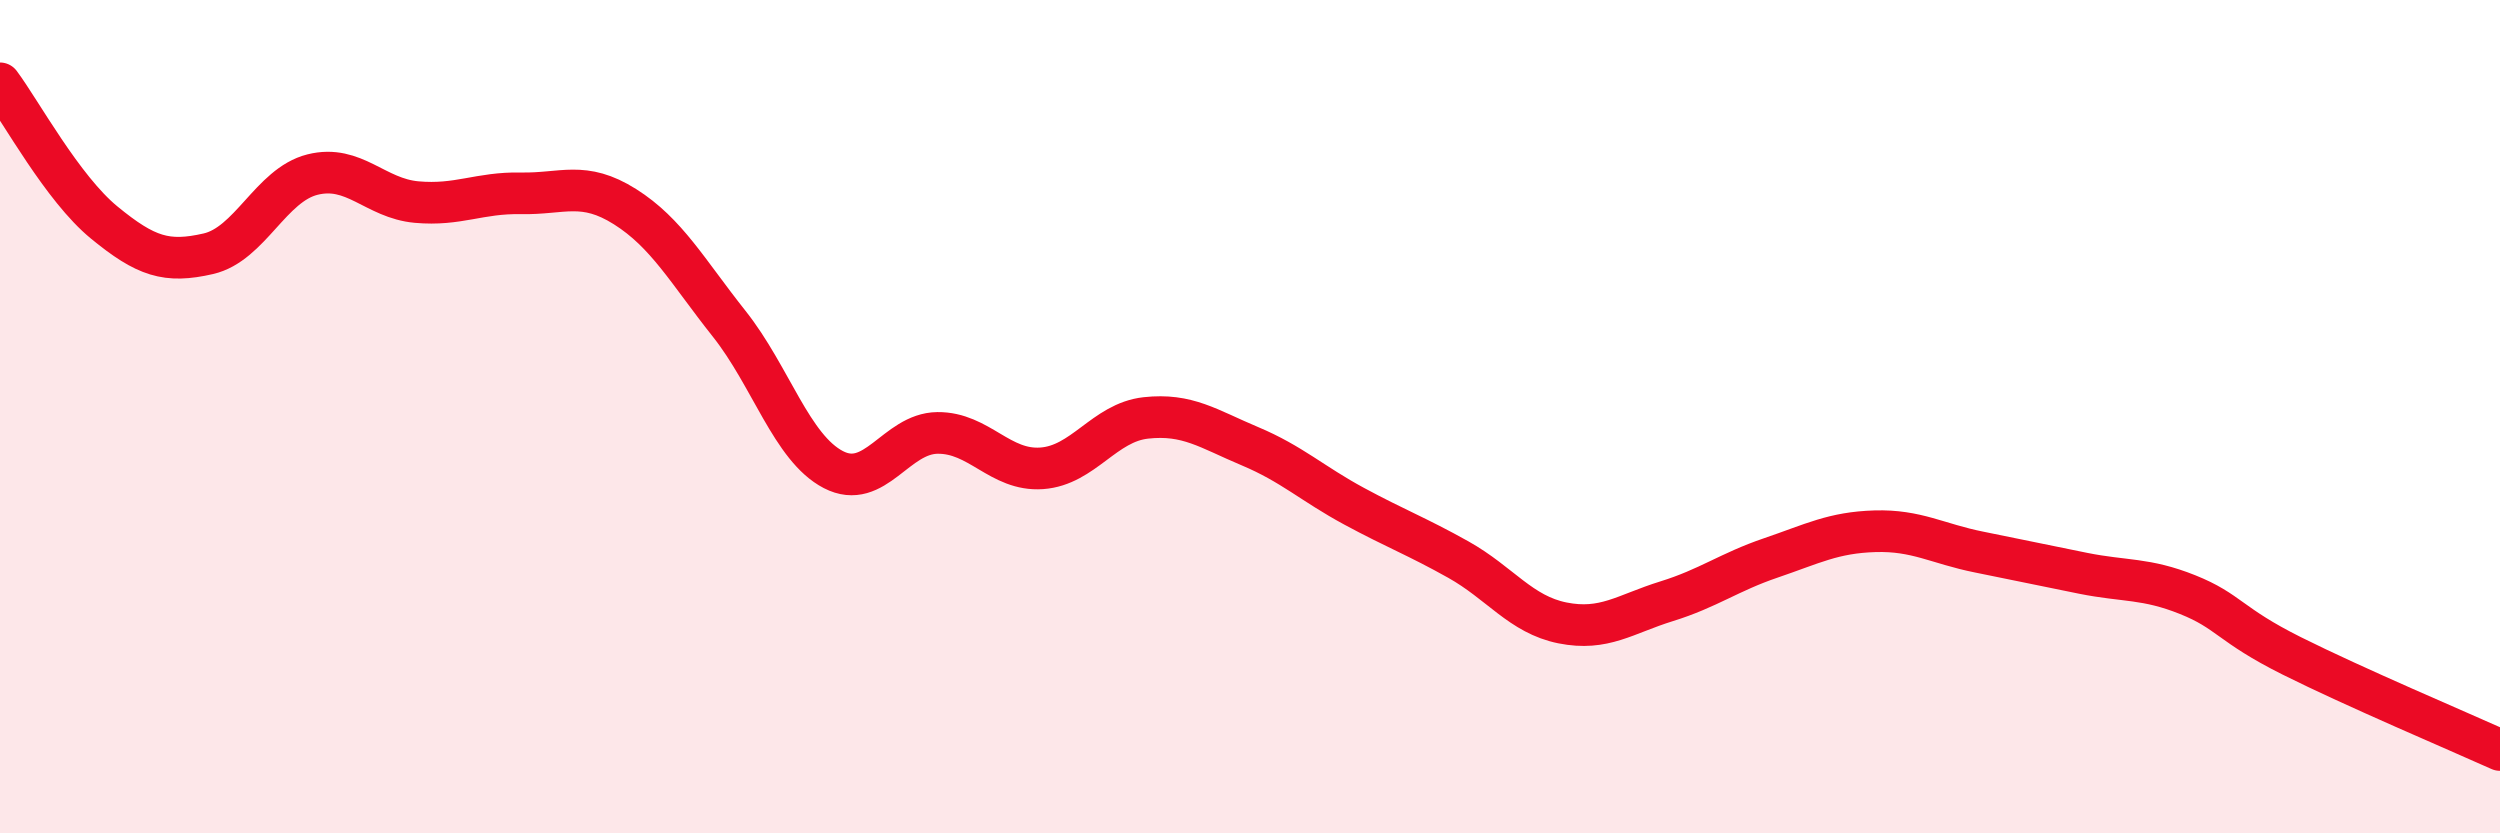
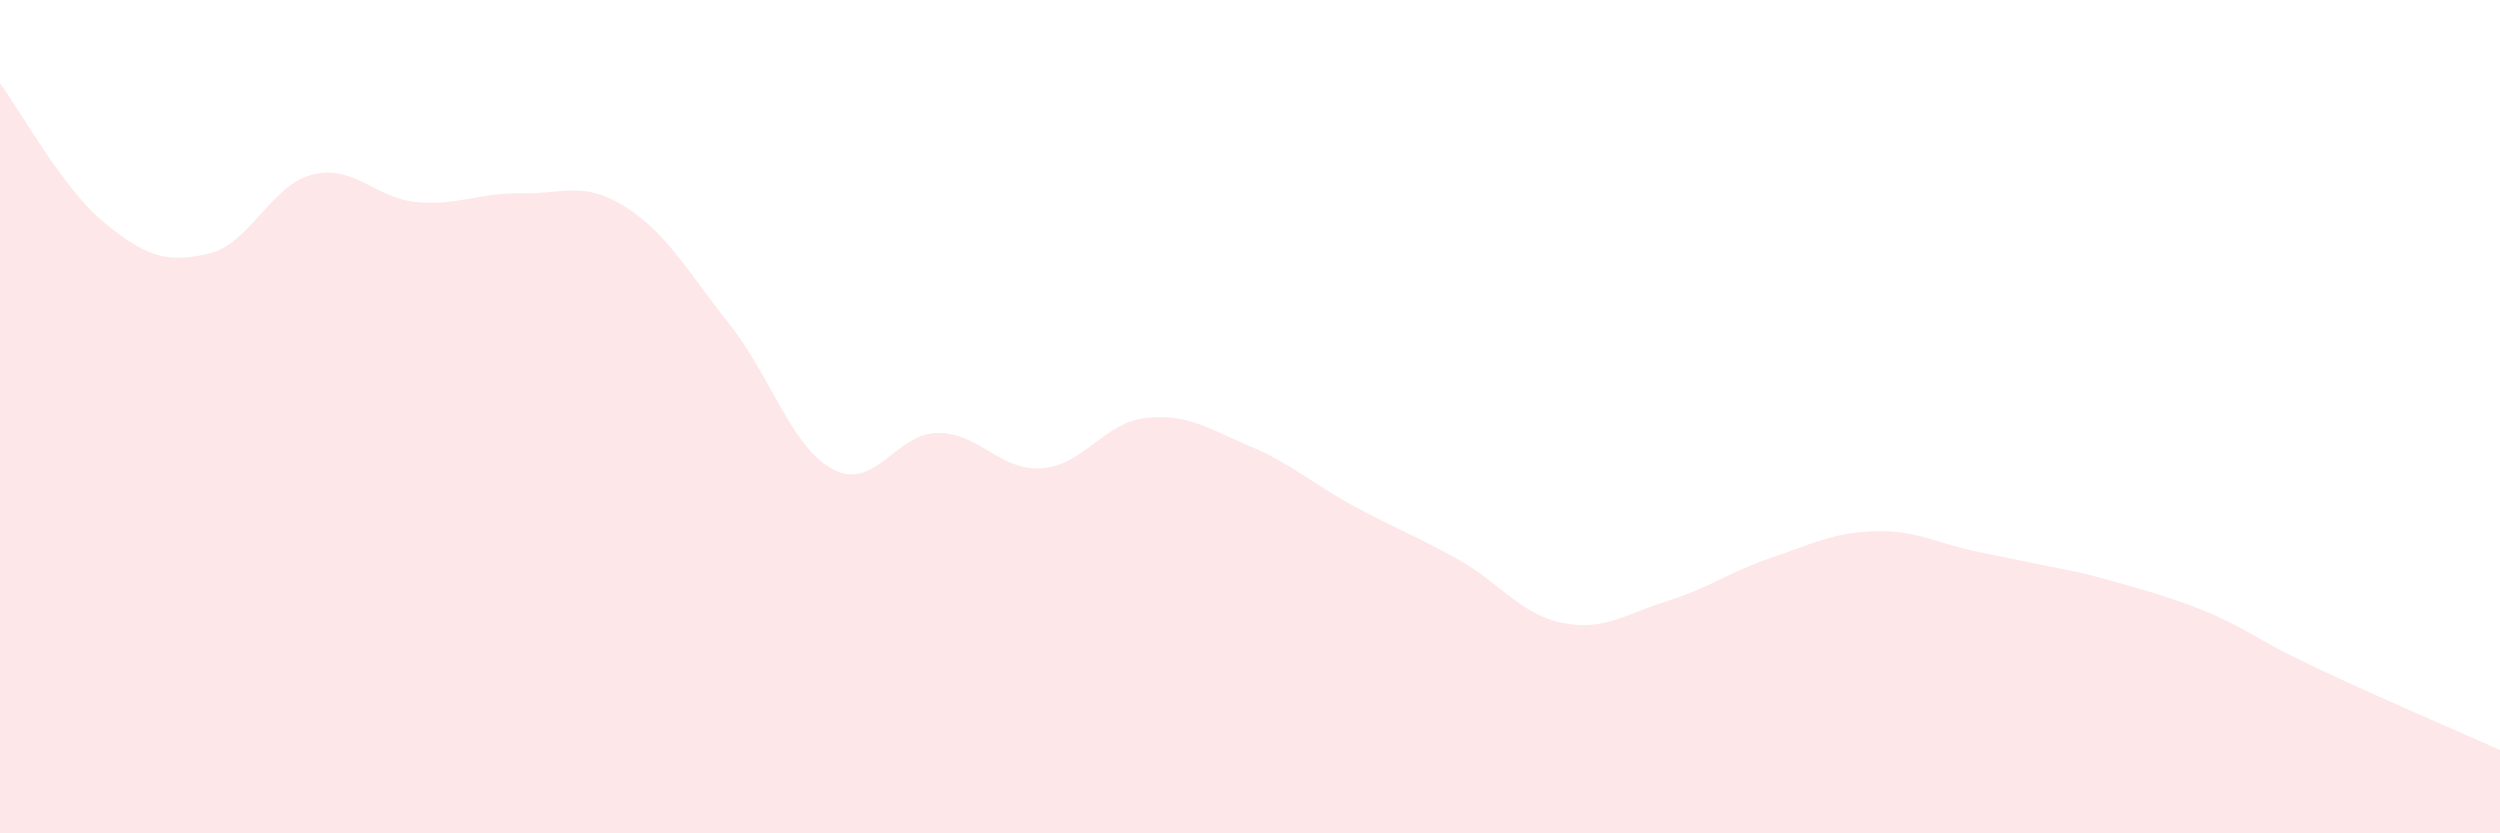
<svg xmlns="http://www.w3.org/2000/svg" width="60" height="20" viewBox="0 0 60 20">
-   <path d="M 0,2 C 0.5,2.67 1.5,4.52 2.5,5.34 C 3.5,6.16 4,6.32 5,6.09 C 6,5.86 6.5,4.44 7.5,4.19 C 8.5,3.94 9,4.76 10,4.85 C 11,4.94 11.5,4.62 12.5,4.64 C 13.5,4.66 14,4.33 15,4.96 C 16,5.59 16.5,6.51 17.5,7.77 C 18.5,9.03 19,10.75 20,11.27 C 21,11.79 21.5,10.4 22.5,10.39 C 23.5,10.38 24,11.31 25,11.24 C 26,11.17 26.5,10.14 27.5,10.03 C 28.5,9.92 29,10.29 30,10.71 C 31,11.13 31.5,11.61 32.5,12.15 C 33.5,12.69 34,12.87 35,13.43 C 36,13.99 36.5,14.75 37.5,14.95 C 38.5,15.15 39,14.74 40,14.43 C 41,14.12 41.5,13.73 42.5,13.39 C 43.5,13.05 44,12.78 45,12.75 C 46,12.72 46.5,13.05 47.5,13.25 C 48.5,13.45 49,13.56 50,13.76 C 51,13.96 51.5,13.87 52.5,14.27 C 53.5,14.67 53.5,14.99 55,15.74 C 56.5,16.49 59,17.55 60,18L60 20L0 20Z" fill="#EB0A25" opacity="0.1" stroke-linecap="round" stroke-linejoin="round" />
-   <path d="M 0,2 C 0.5,2.67 1.5,4.52 2.5,5.34 C 3.5,6.16 4,6.32 5,6.09 C 6,5.86 6.5,4.44 7.5,4.19 C 8.5,3.94 9,4.76 10,4.85 C 11,4.94 11.5,4.62 12.5,4.64 C 13.5,4.66 14,4.33 15,4.96 C 16,5.59 16.5,6.51 17.5,7.77 C 18.5,9.03 19,10.75 20,11.27 C 21,11.79 21.5,10.4 22.5,10.39 C 23.5,10.38 24,11.31 25,11.24 C 26,11.17 26.5,10.14 27.5,10.03 C 28.5,9.92 29,10.29 30,10.71 C 31,11.13 31.5,11.61 32.5,12.15 C 33.5,12.69 34,12.87 35,13.43 C 36,13.99 36.5,14.75 37.5,14.95 C 38.5,15.15 39,14.74 40,14.43 C 41,14.12 41.5,13.73 42.5,13.39 C 43.5,13.05 44,12.78 45,12.75 C 46,12.72 46.5,13.05 47.5,13.25 C 48.5,13.45 49,13.56 50,13.76 C 51,13.96 51.5,13.87 52.5,14.27 C 53.5,14.67 53.5,14.99 55,15.74 C 56.5,16.49 59,17.55 60,18" stroke="#EB0A25" stroke-width="1" fill="none" stroke-linecap="round" stroke-linejoin="round" />
+   <path d="M 0,2 C 0.5,2.67 1.5,4.52 2.5,5.34 C 3.5,6.16 4,6.32 5,6.09 C 6,5.86 6.5,4.44 7.5,4.19 C 8.5,3.94 9,4.76 10,4.85 C 11,4.94 11.5,4.62 12.5,4.64 C 13.5,4.66 14,4.33 15,4.96 C 16,5.59 16.5,6.51 17.5,7.77 C 18.5,9.03 19,10.75 20,11.27 C 21,11.79 21.5,10.4 22.5,10.39 C 23.5,10.38 24,11.31 25,11.24 C 26,11.17 26.5,10.14 27.5,10.03 C 28.5,9.92 29,10.29 30,10.71 C 31,11.13 31.5,11.61 32.5,12.15 C 33.5,12.69 34,12.87 35,13.43 C 36,13.99 36.5,14.75 37.5,14.95 C 38.5,15.15 39,14.74 40,14.43 C 41,14.12 41.5,13.73 42.5,13.39 C 43.5,13.05 44,12.78 45,12.75 C 46,12.72 46.5,13.05 47.5,13.25 C 48.5,13.45 49,13.56 50,13.76 C 53.5,14.67 53.5,14.99 55,15.74 C 56.5,16.49 59,17.55 60,18L60 20L0 20Z" fill="#EB0A25" opacity="0.1" stroke-linecap="round" stroke-linejoin="round" />
</svg>